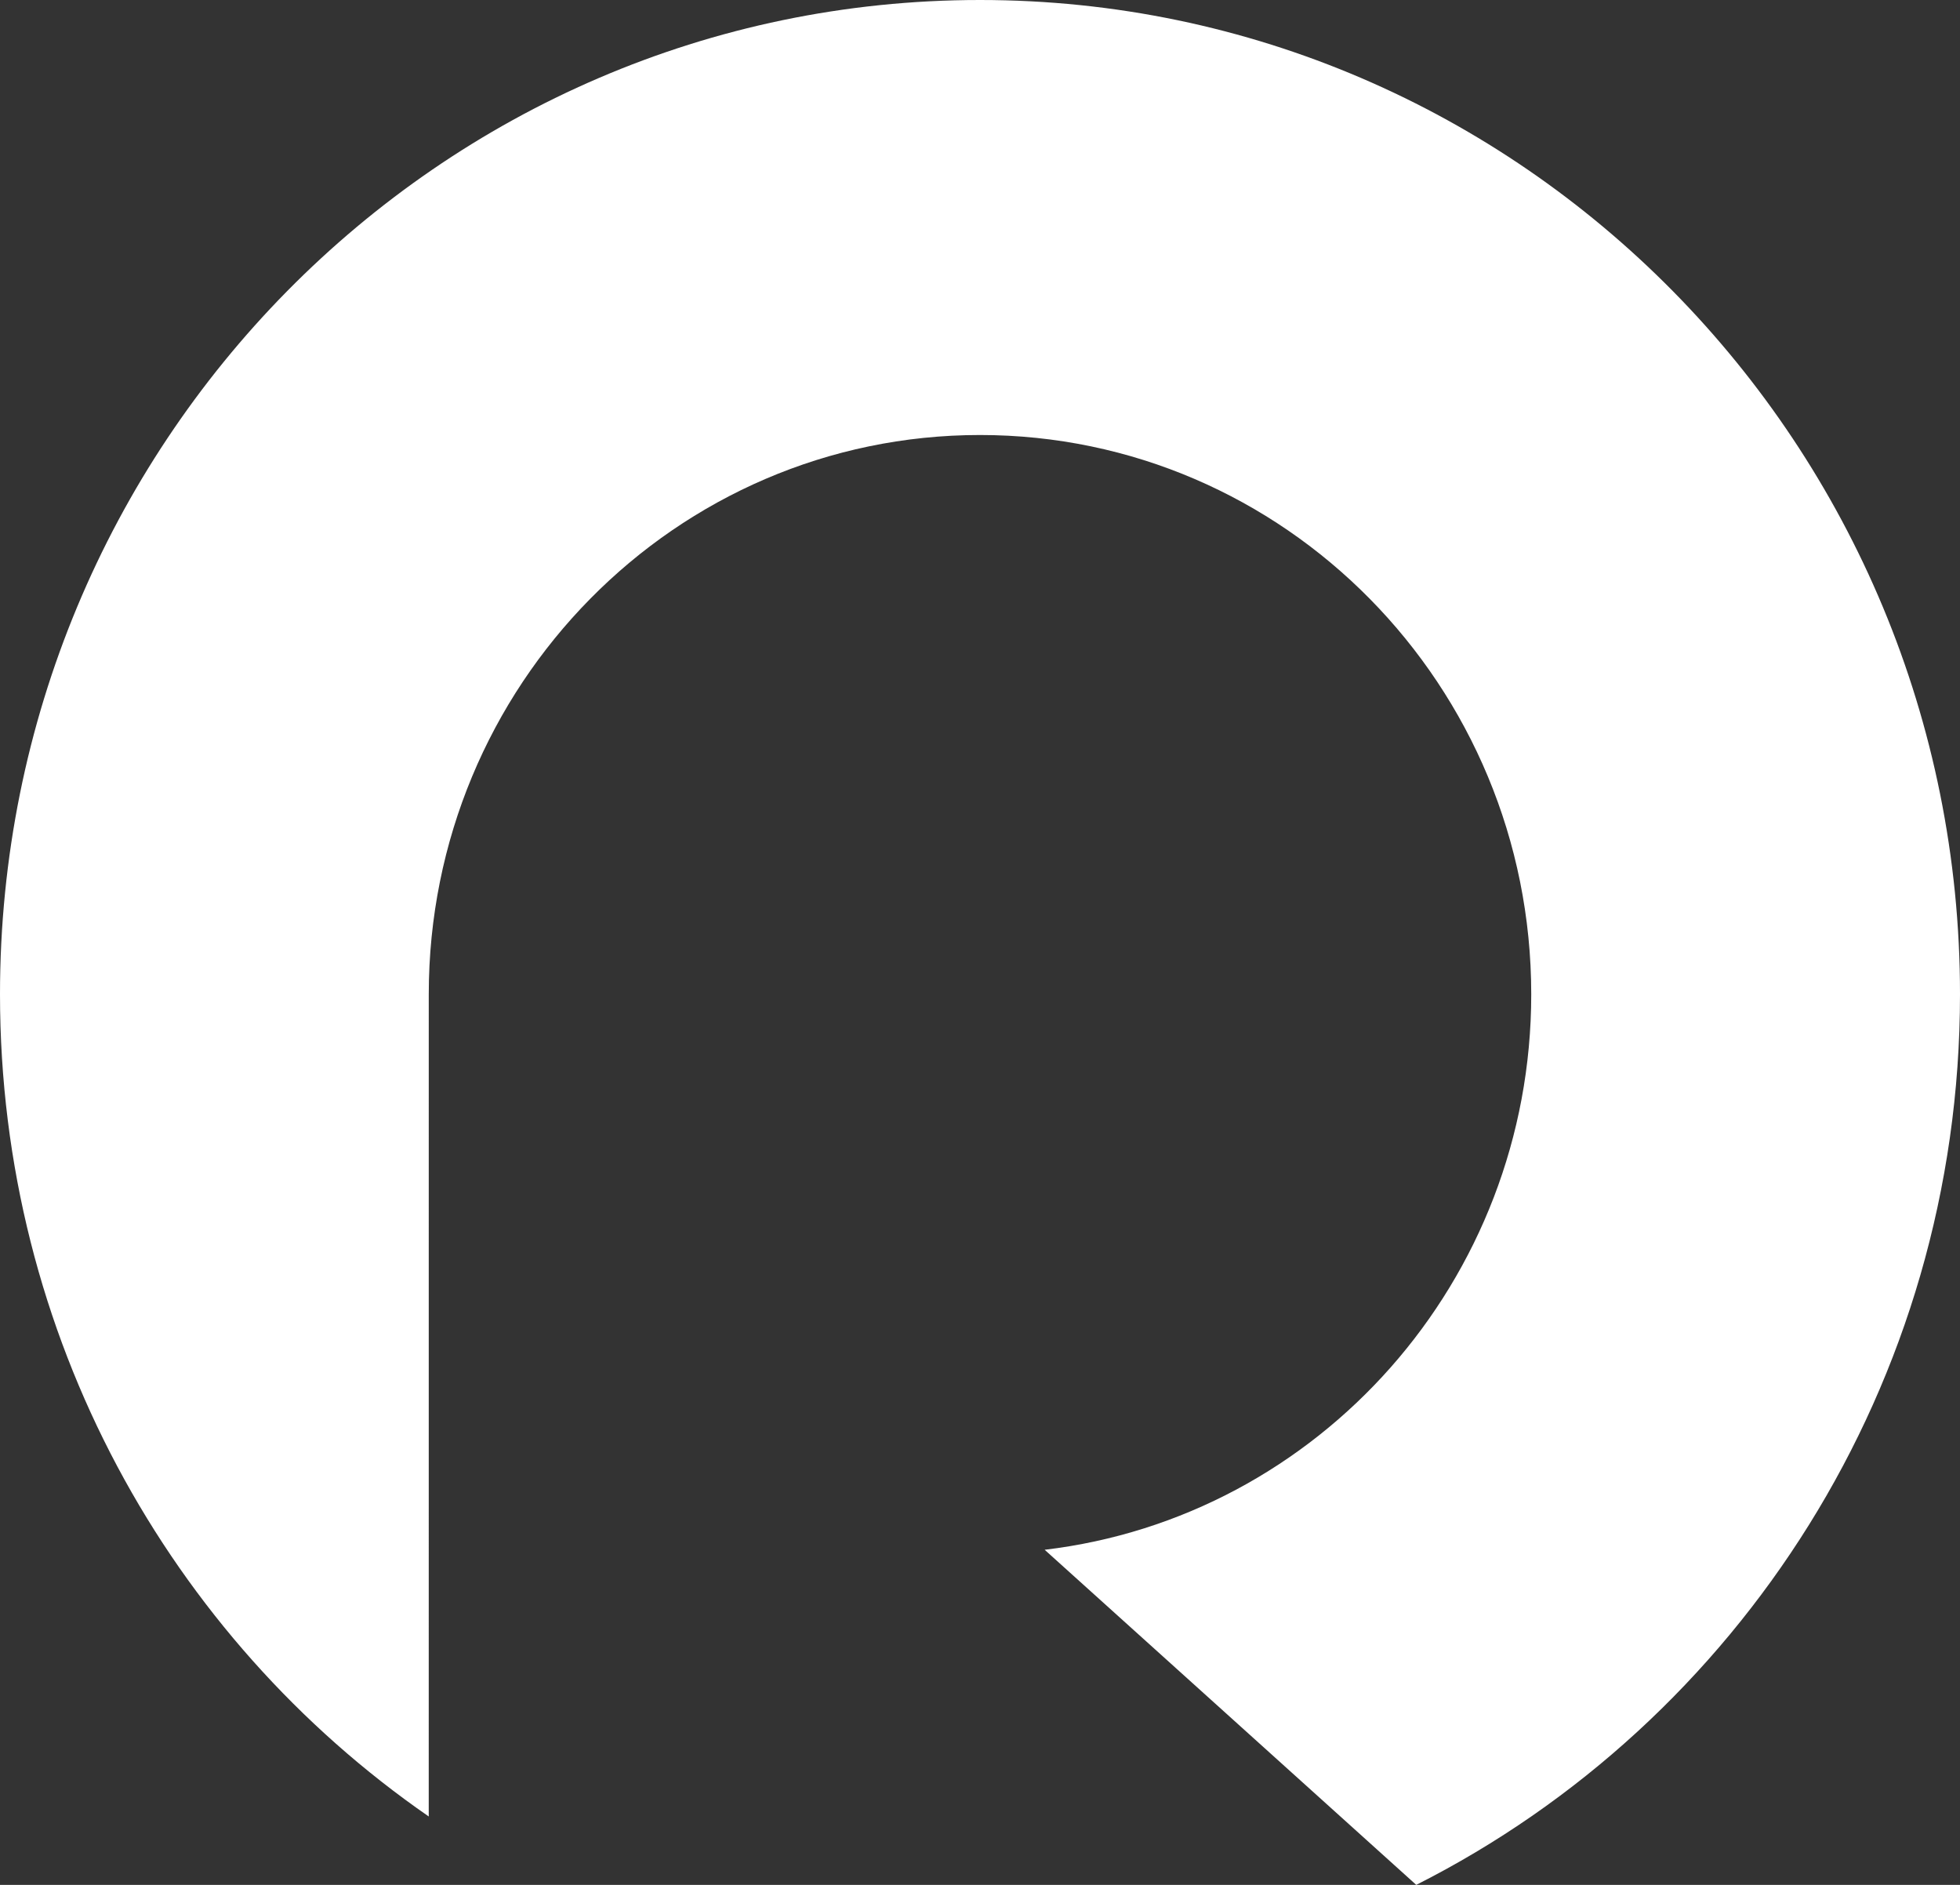
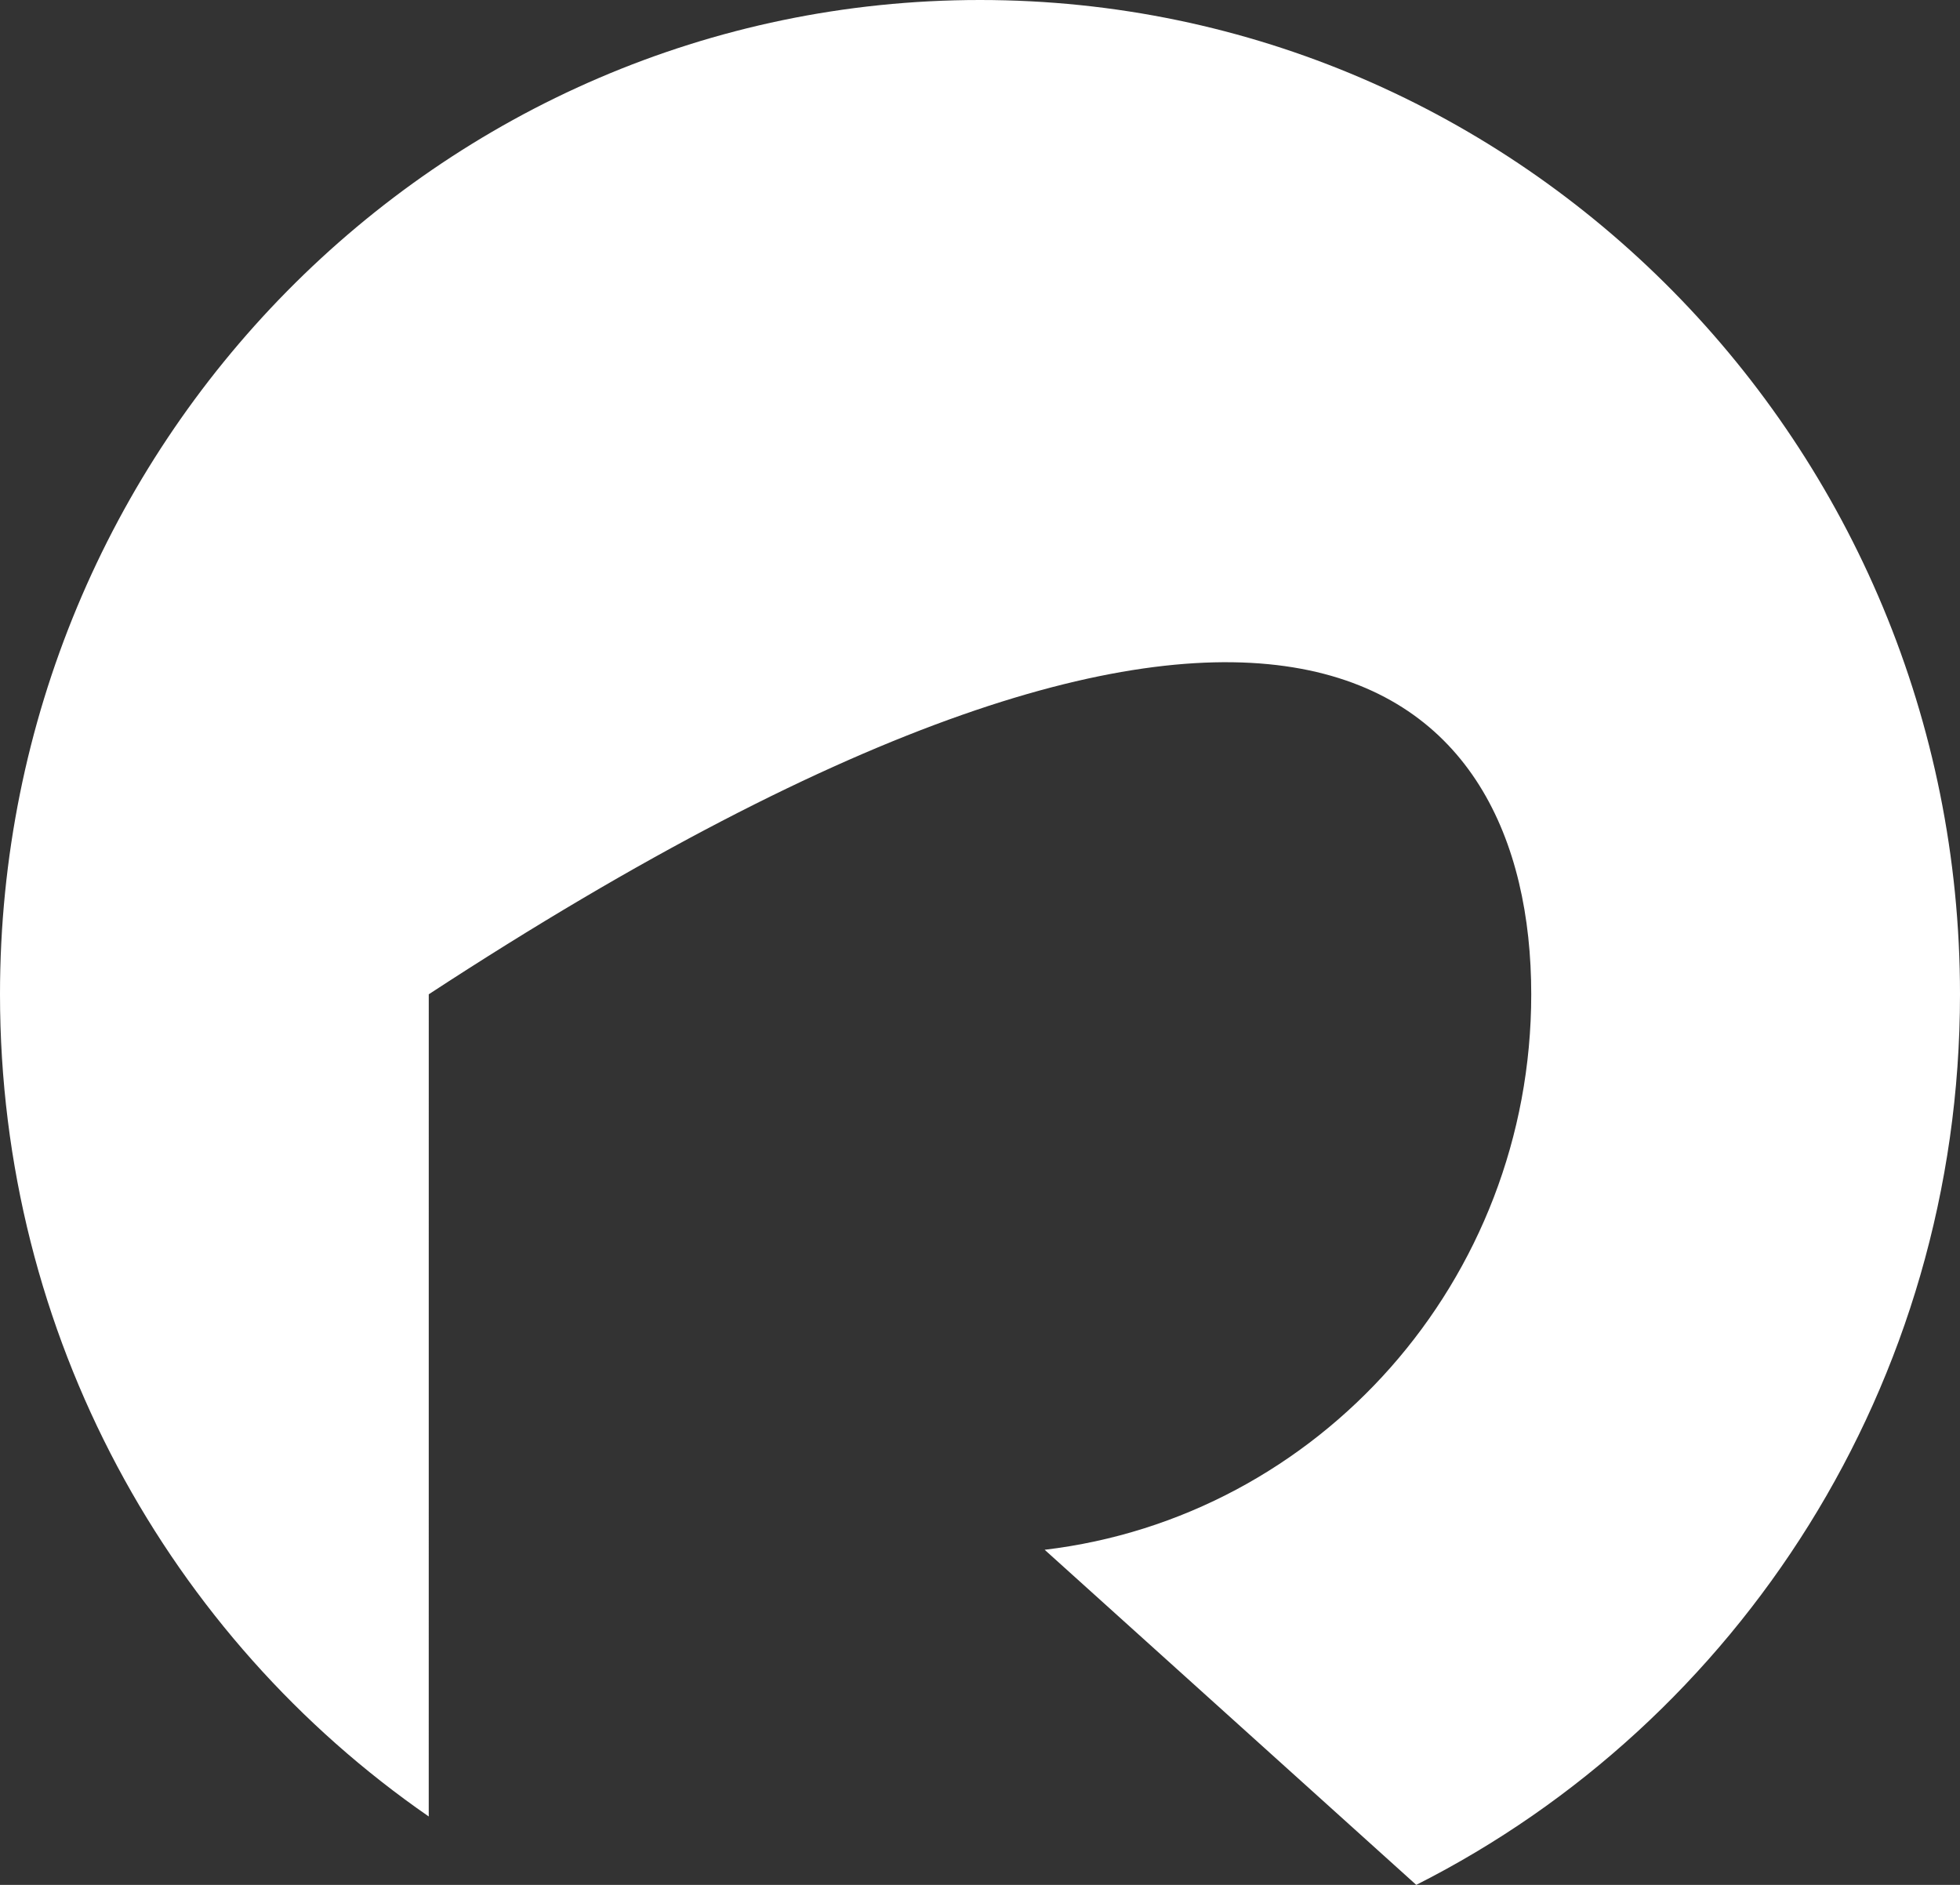
<svg xmlns="http://www.w3.org/2000/svg" width="78" height="75" viewBox="0 0 78 75" fill="none">
  <rect x="0" y="0" width="78" height="75" fill="#333333" stroke="none" />
  <g id="logo/white/horizontal">
-     <path id="logo" fill-rule="evenodd" clip-rule="evenodd" d="M56.361 75C69.187 68.521 78 55.086 78 39.563C78 17.713 60.539 0 39 0C17.461 0 0 17.713 0 39.563C0 53.161 6.763 65.157 17.062 72.278L17.063 39.563C17.063 27.273 26.884 17.309 39 17.309C51.116 17.309 60.937 27.273 60.937 39.563C60.937 50.971 52.476 60.374 41.573 61.666L56.361 75Z" fill="white" />
+     <path id="logo" fill-rule="evenodd" clip-rule="evenodd" d="M56.361 75C69.187 68.521 78 55.086 78 39.563C78 17.713 60.539 0 39 0C17.461 0 0 17.713 0 39.563C0 53.161 6.763 65.157 17.062 72.278L17.063 39.563C51.116 17.309 60.937 27.273 60.937 39.563C60.937 50.971 52.476 60.374 41.573 61.666L56.361 75Z" fill="white" />
  </g>
</svg>